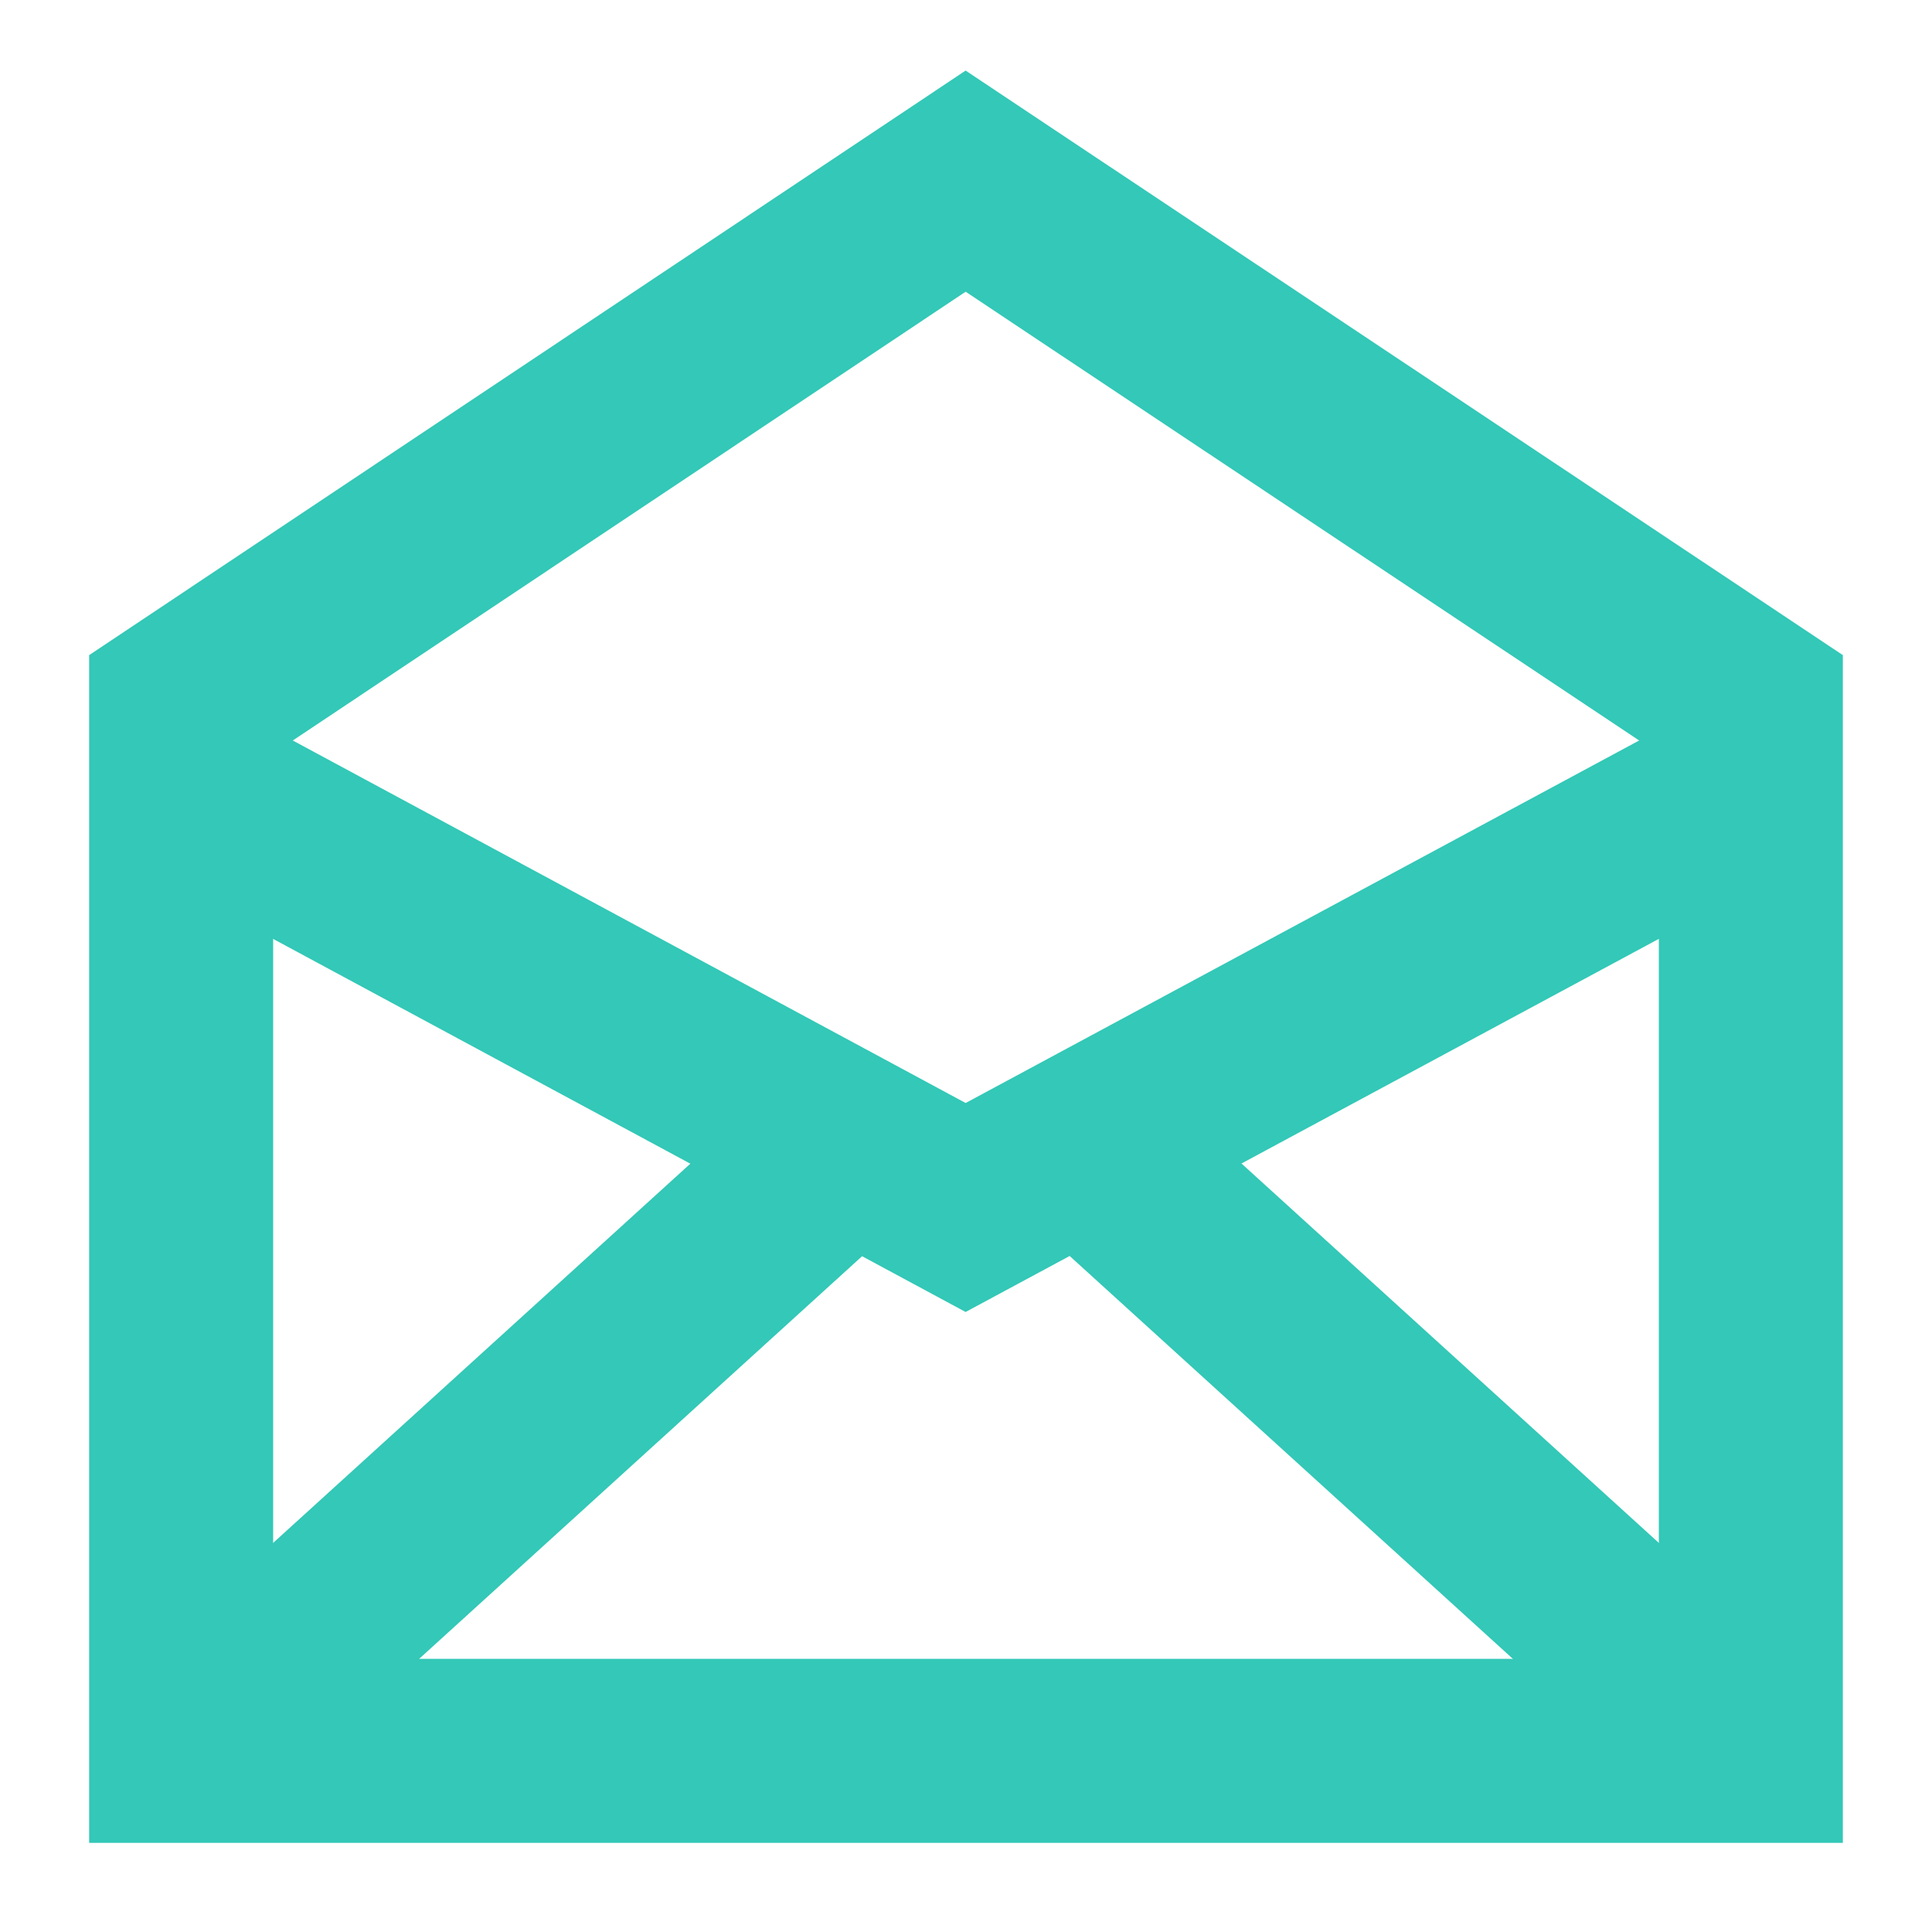
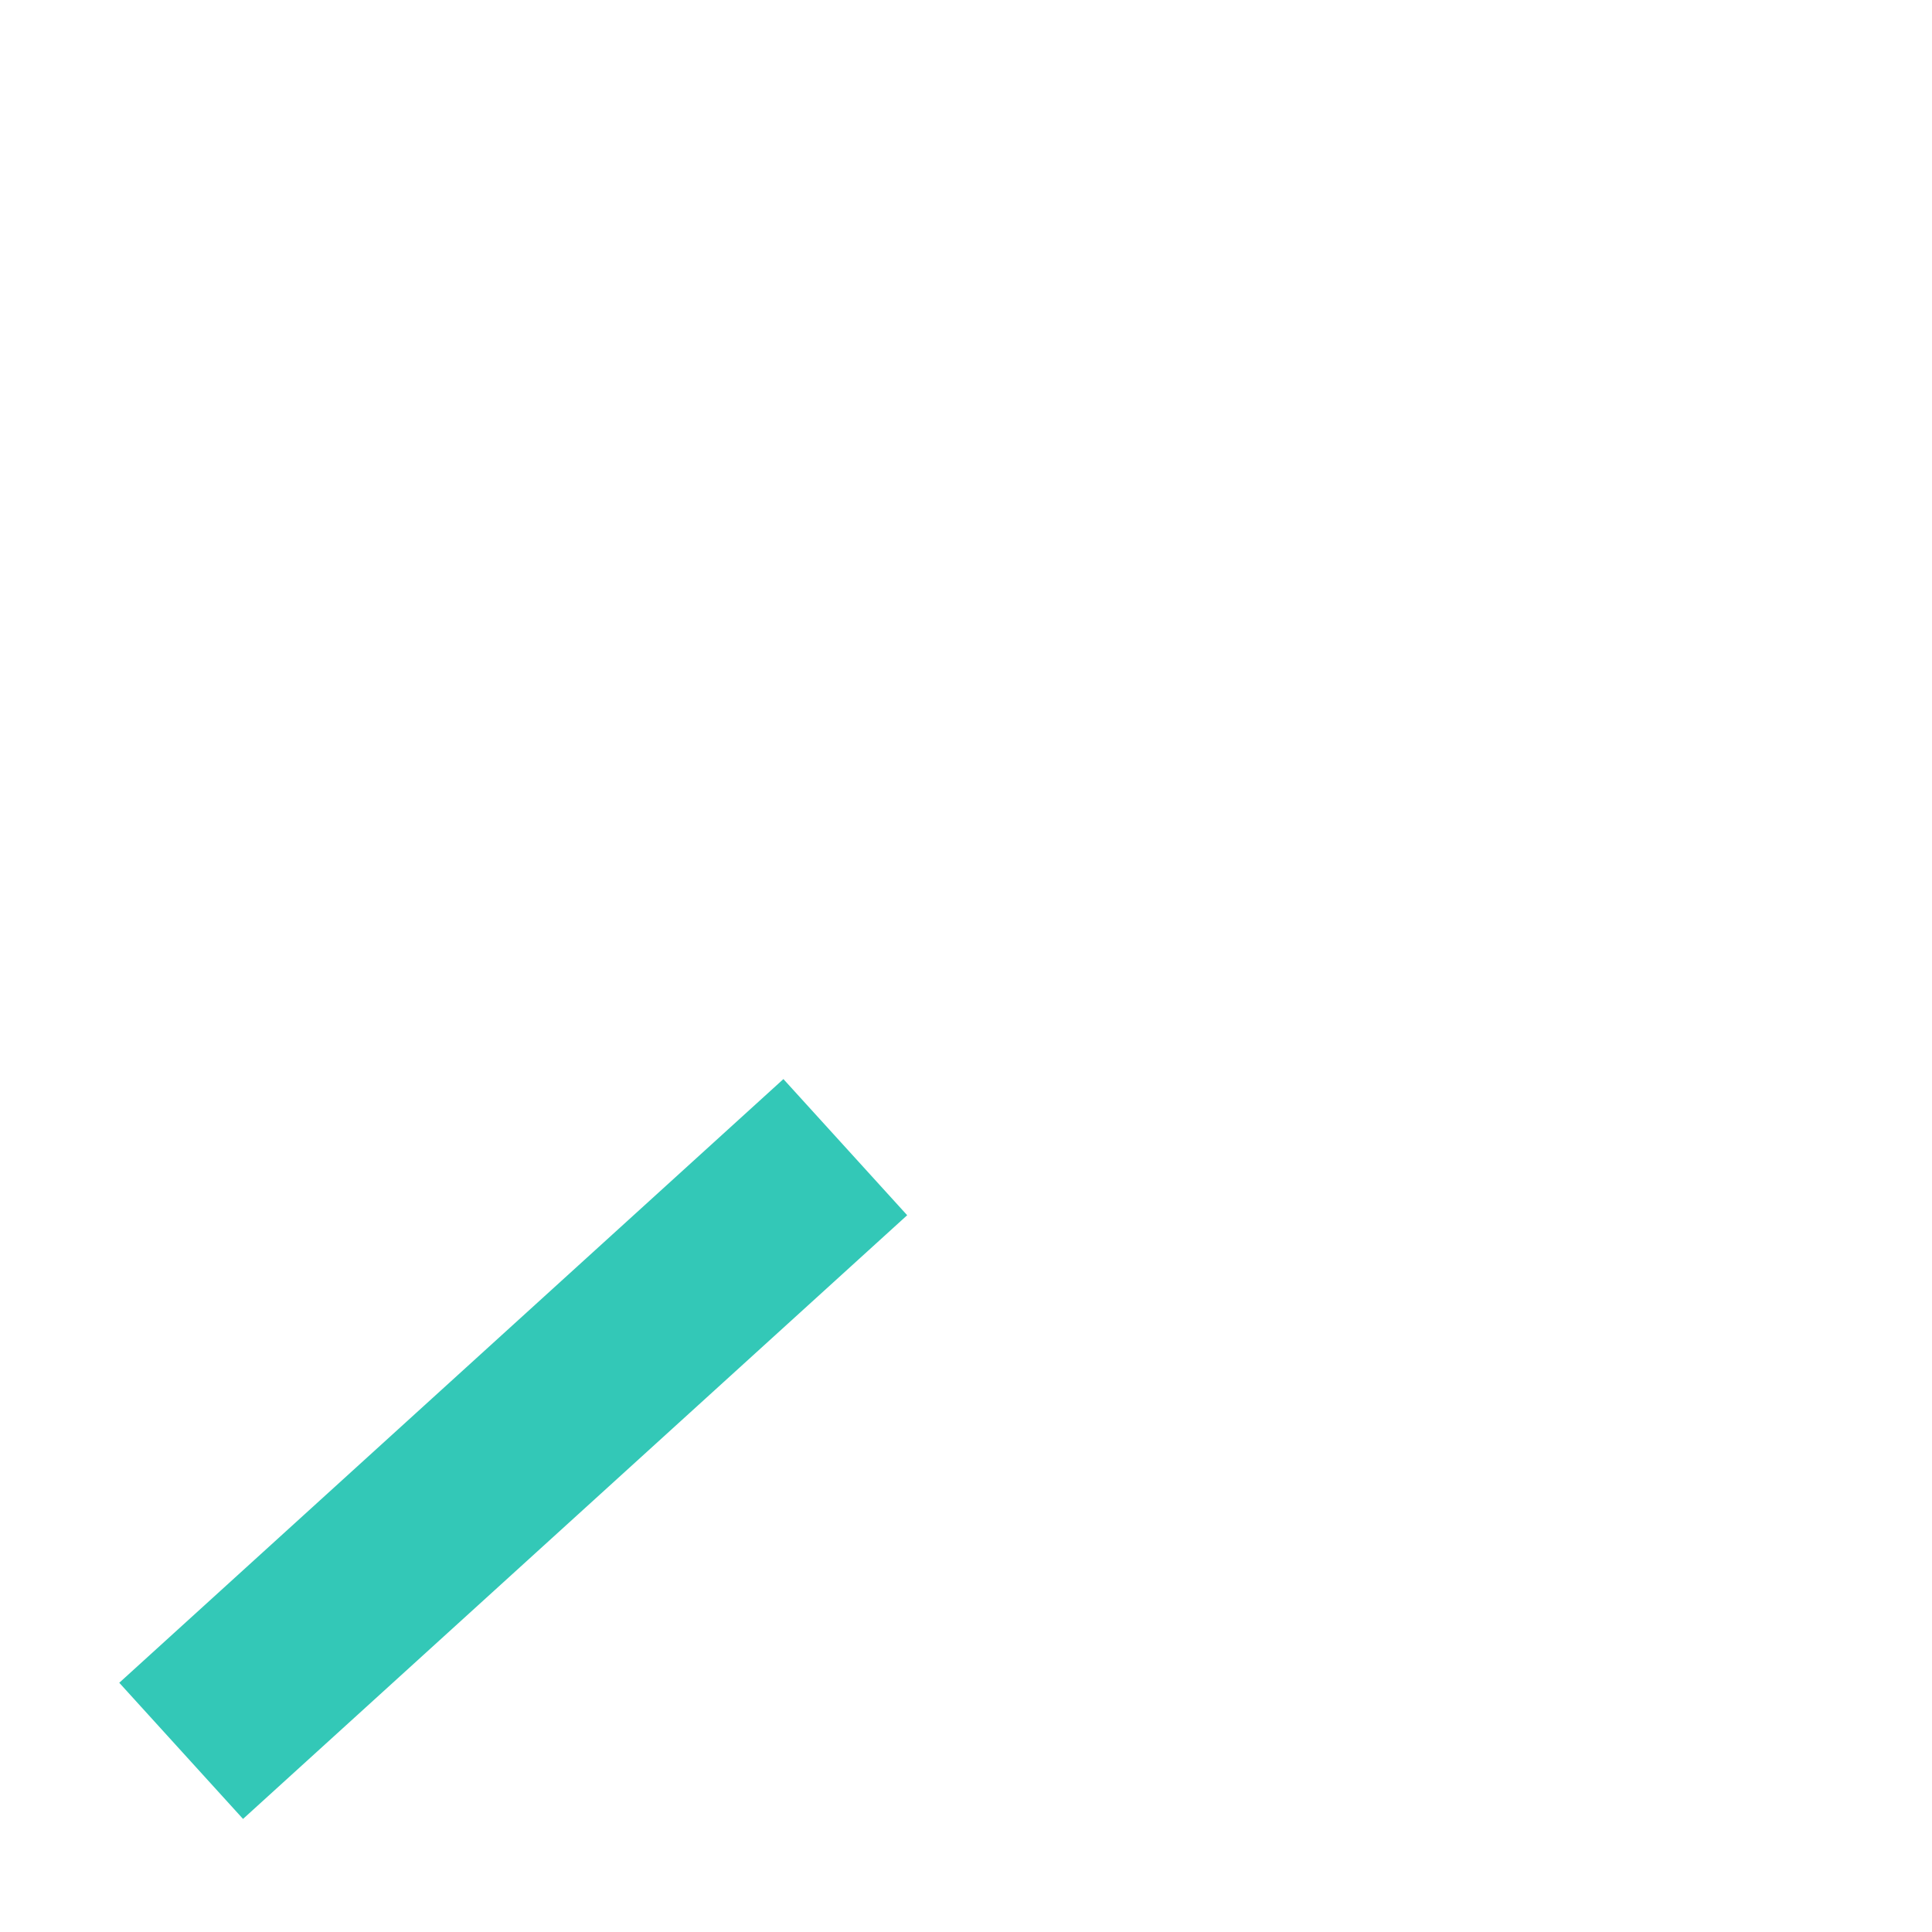
<svg xmlns="http://www.w3.org/2000/svg" width="21" height="21" viewBox="0 0 21 21" fill="none">
-   <path d="M19.031 19.031V7.656L10.496 1.969L1.969 7.656V19.031H19.031Z" stroke="#33C8B7" stroke-width="2" stroke-miterlimit="10" />
-   <path d="M1.969 8.531L10.496 13.125L19.031 8.531" stroke="#33C8B7" stroke-width="2" stroke-miterlimit="10" />
  <path d="M9.188 12.469L1.969 19.031" stroke="#33C8B7" stroke-width="2" stroke-miterlimit="10" />
-   <path d="M19.031 19.031L11.812 12.469" stroke="#33C8B7" stroke-width="2" stroke-miterlimit="10" />
</svg>